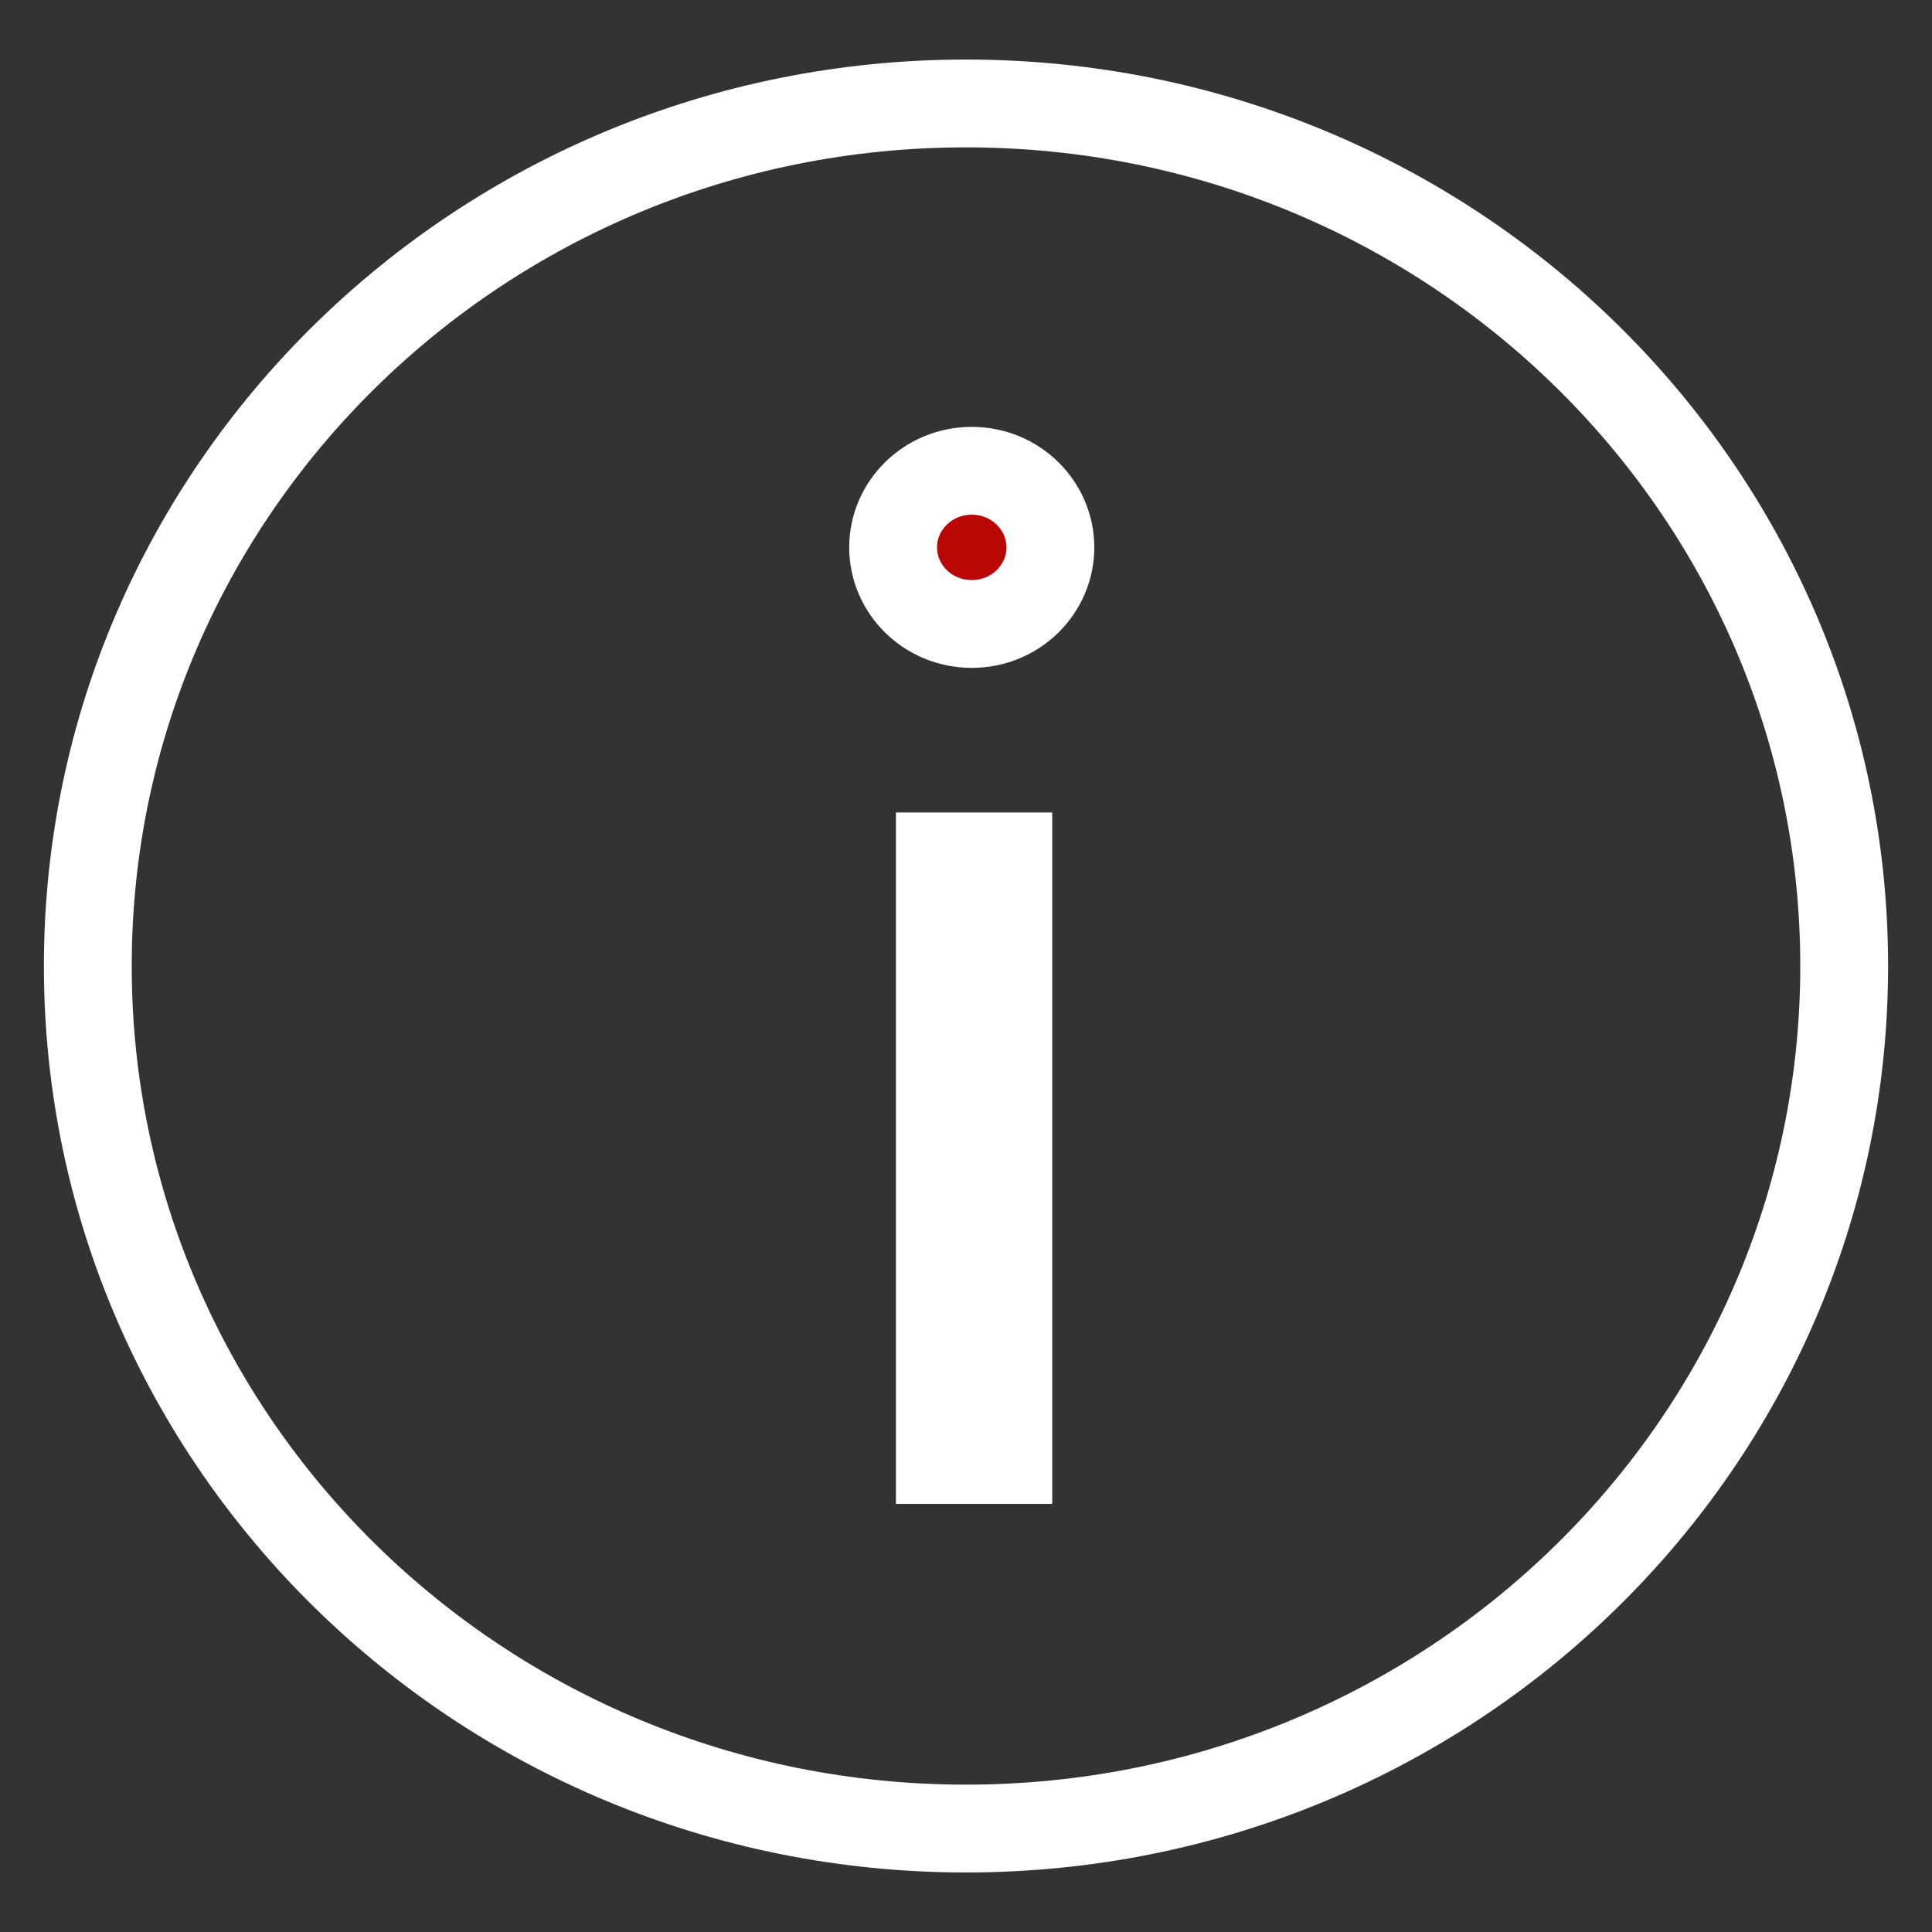
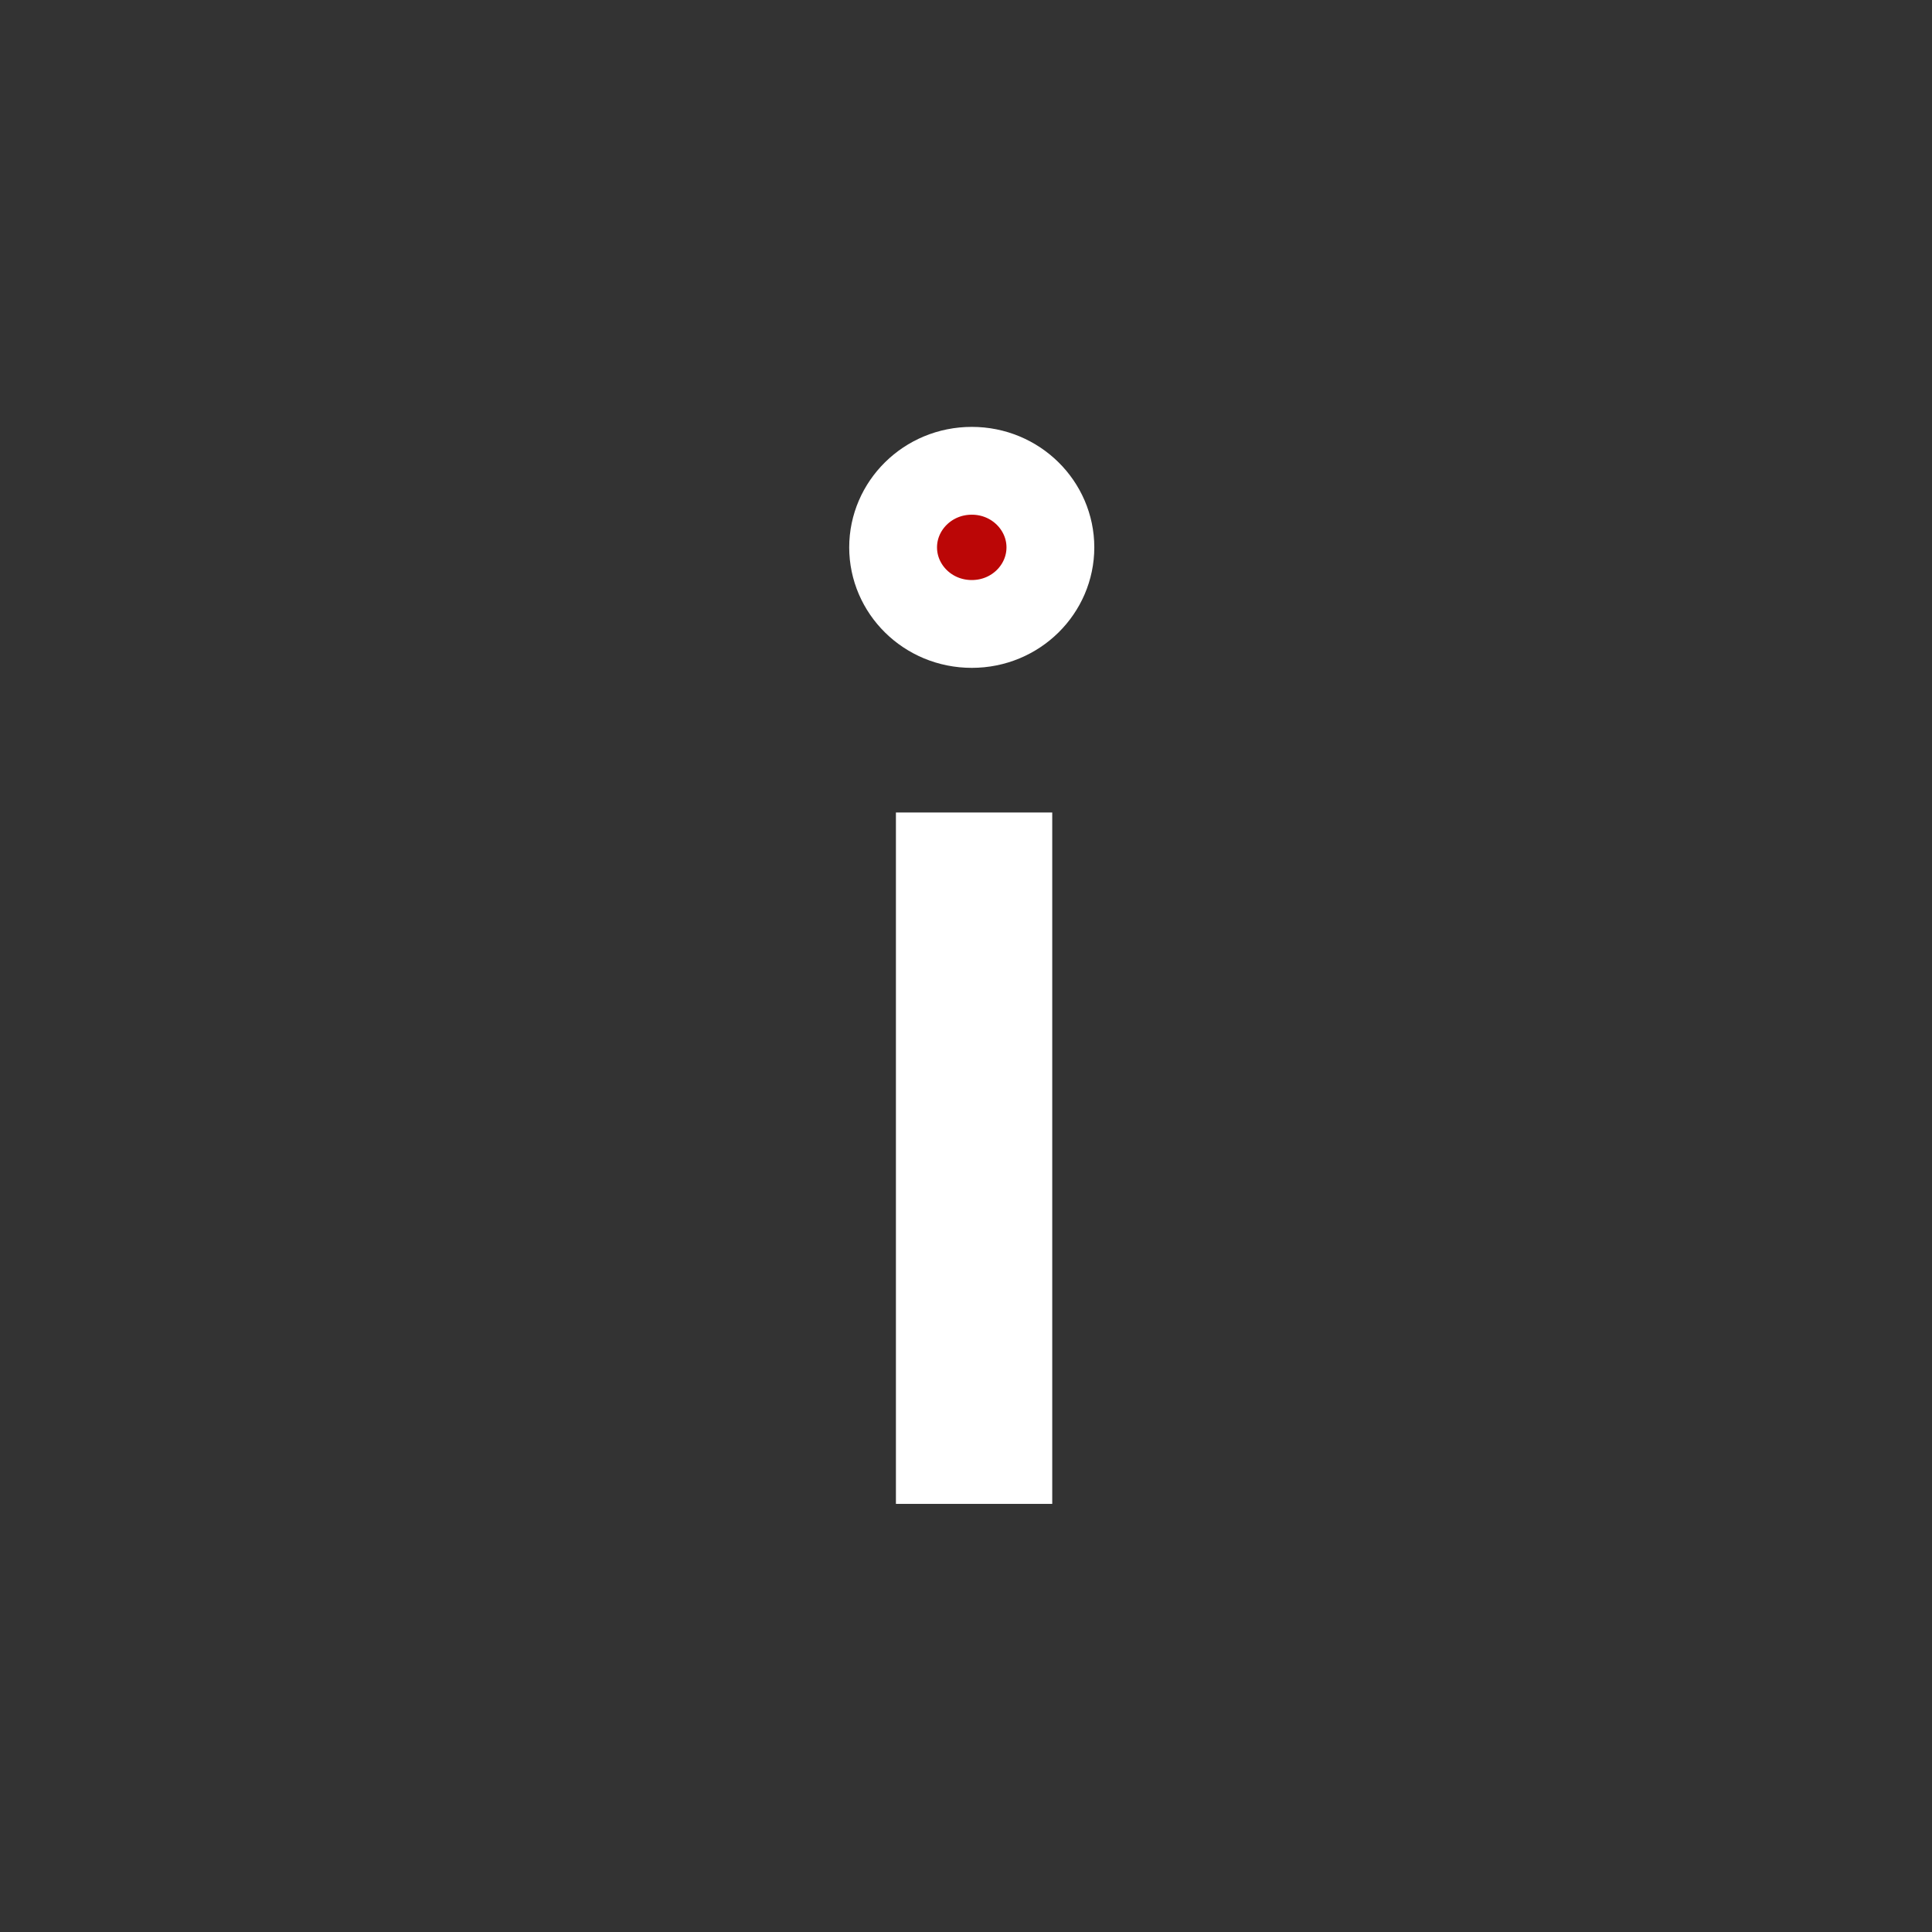
<svg xmlns="http://www.w3.org/2000/svg" width="22" height="22" viewBox="0 0 22 22" fill="none">
  <rect x="0" y="0" width="22" height="22" fill="#333333" stroke="none" />
-   <path d="M21 11C21 16.416 16.531 20.822 11 20.822C5.469 20.822 1 16.416 1 11C1 5.584 5.469 1.178 11 1.178C16.531 1.178 21 5.584 21 11Z" stroke="white" />
  <path d="M11.961 6.233C11.961 6.707 11.568 7.105 11.066 7.105C10.563 7.105 10.17 6.707 10.17 6.233C10.17 5.76 10.563 5.361 11.066 5.361C11.568 5.361 11.961 5.76 11.961 6.233Z" fill="#BB0606" stroke="white" />
  <rect x="10.647" y="9.697" width="0.89" height="6.983" fill="#BB0606" stroke="white" stroke-width="0.89" />
</svg>